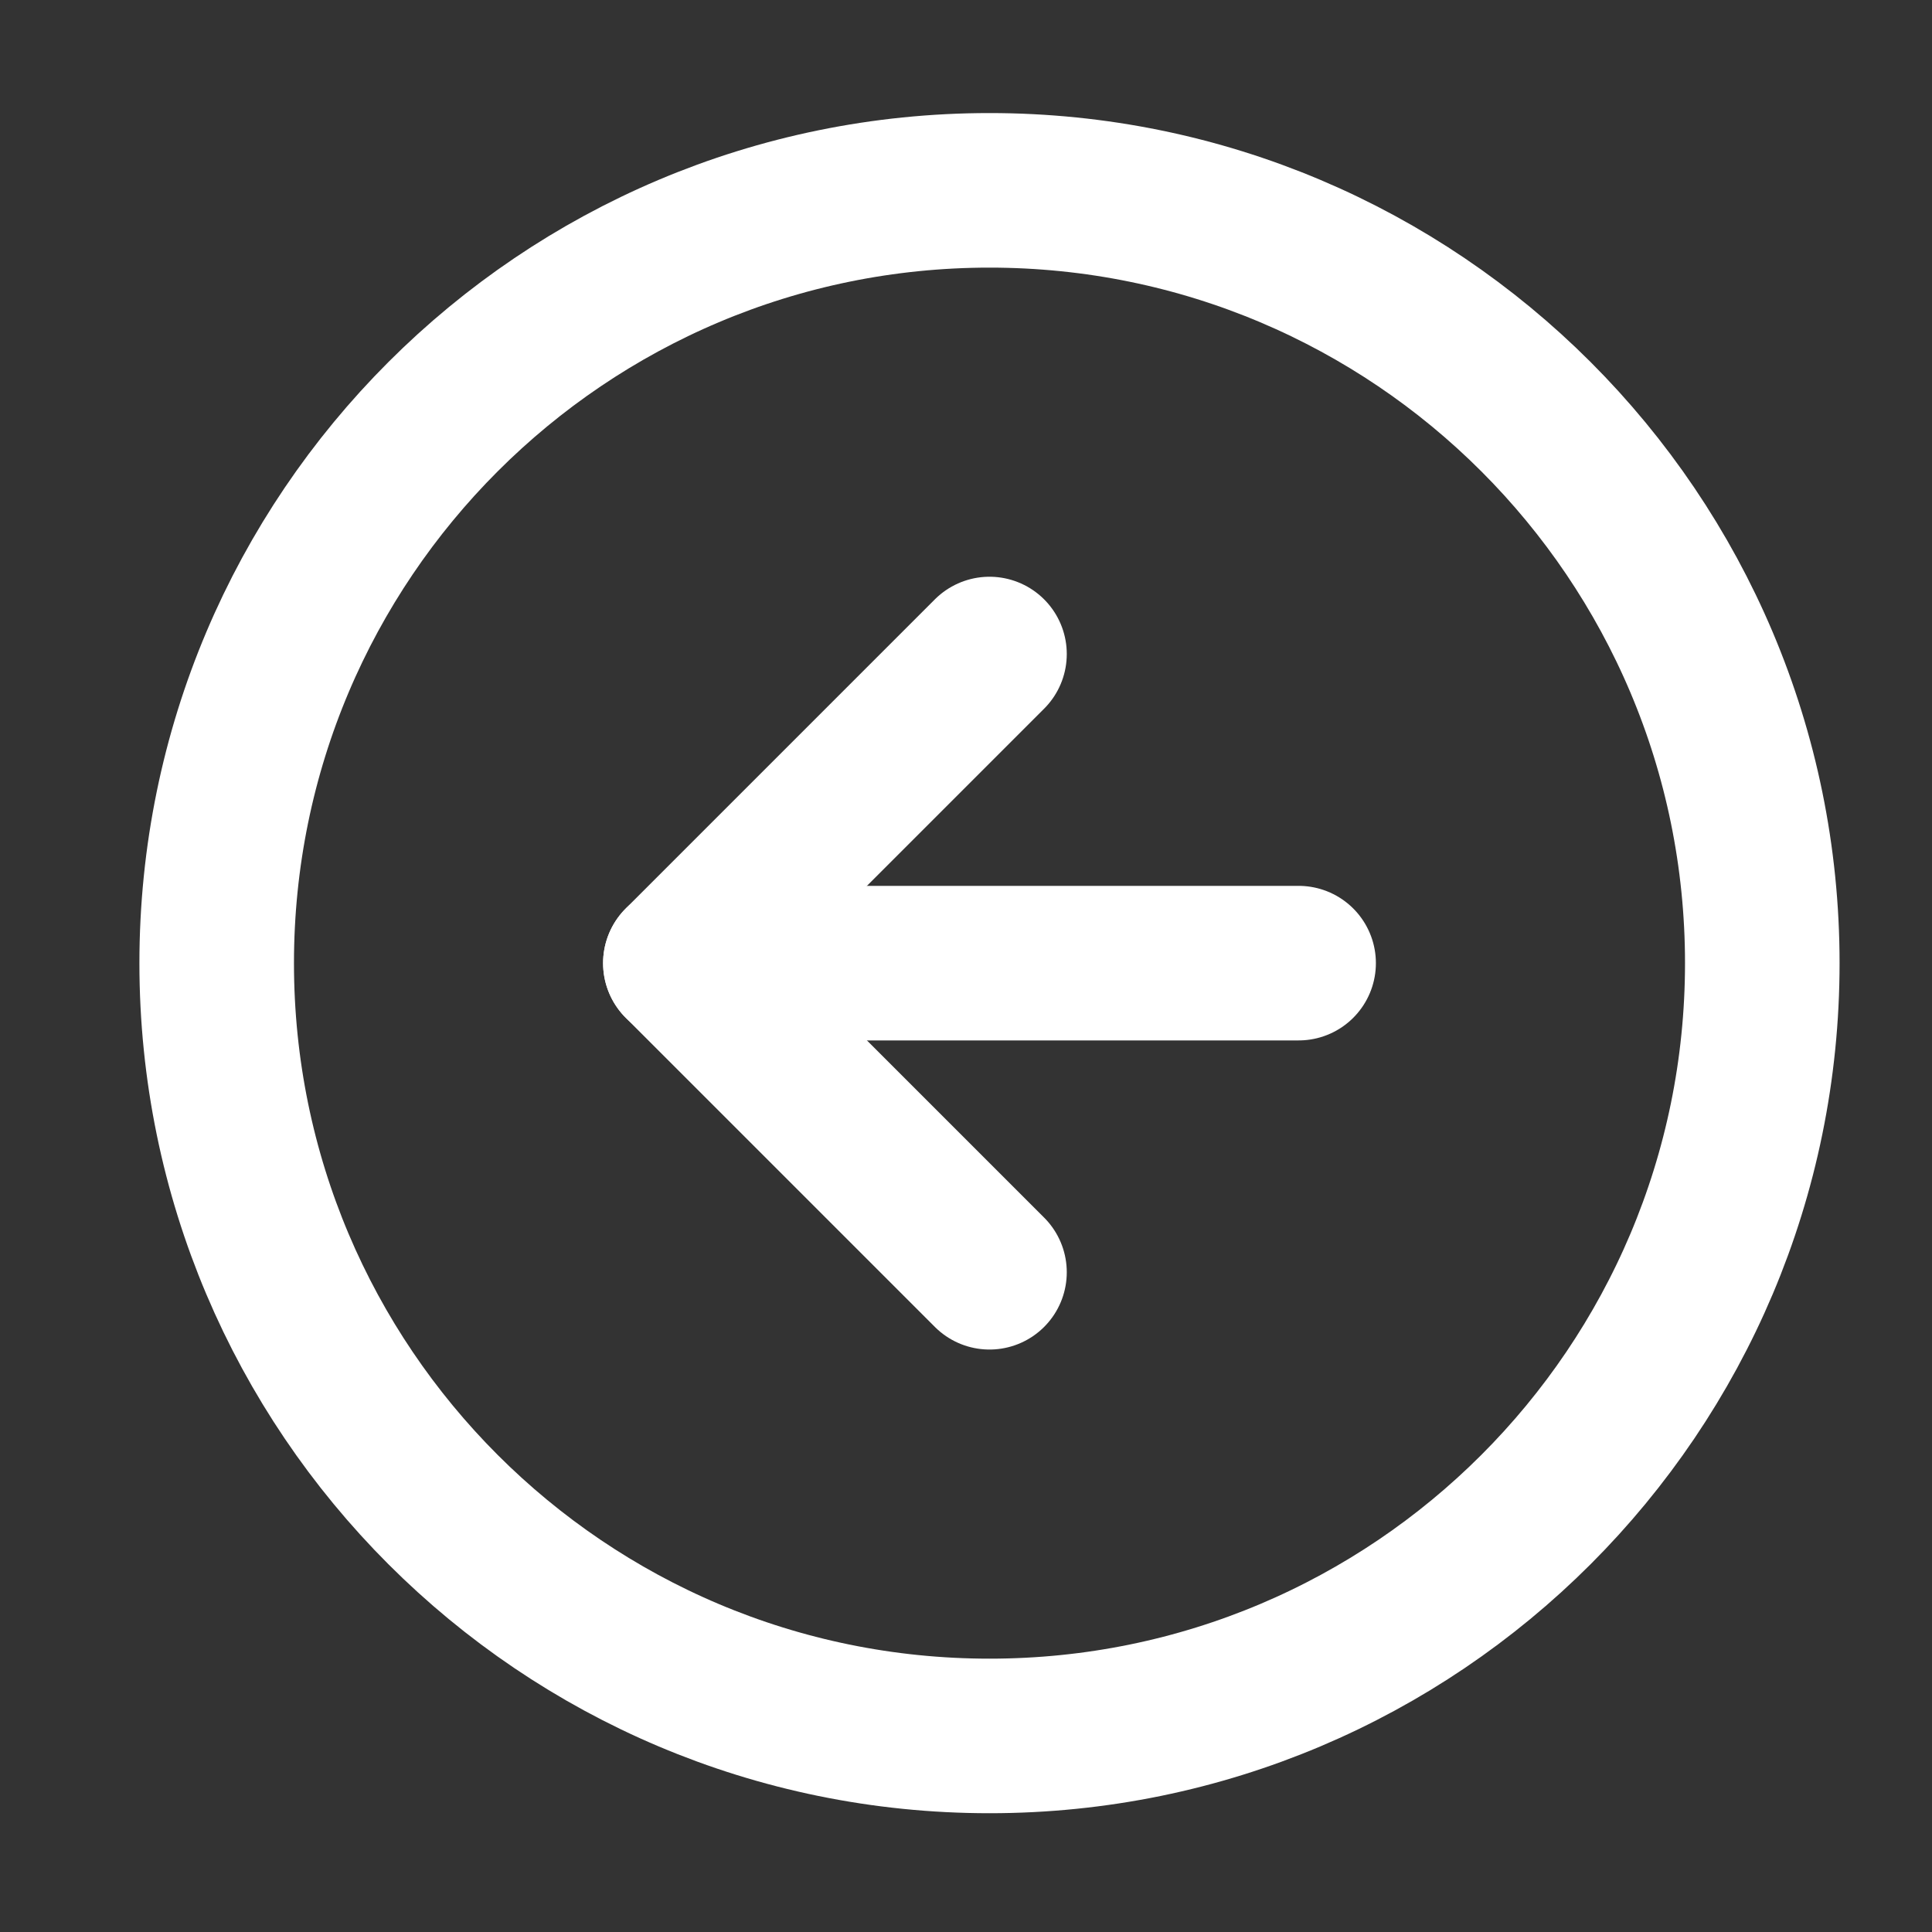
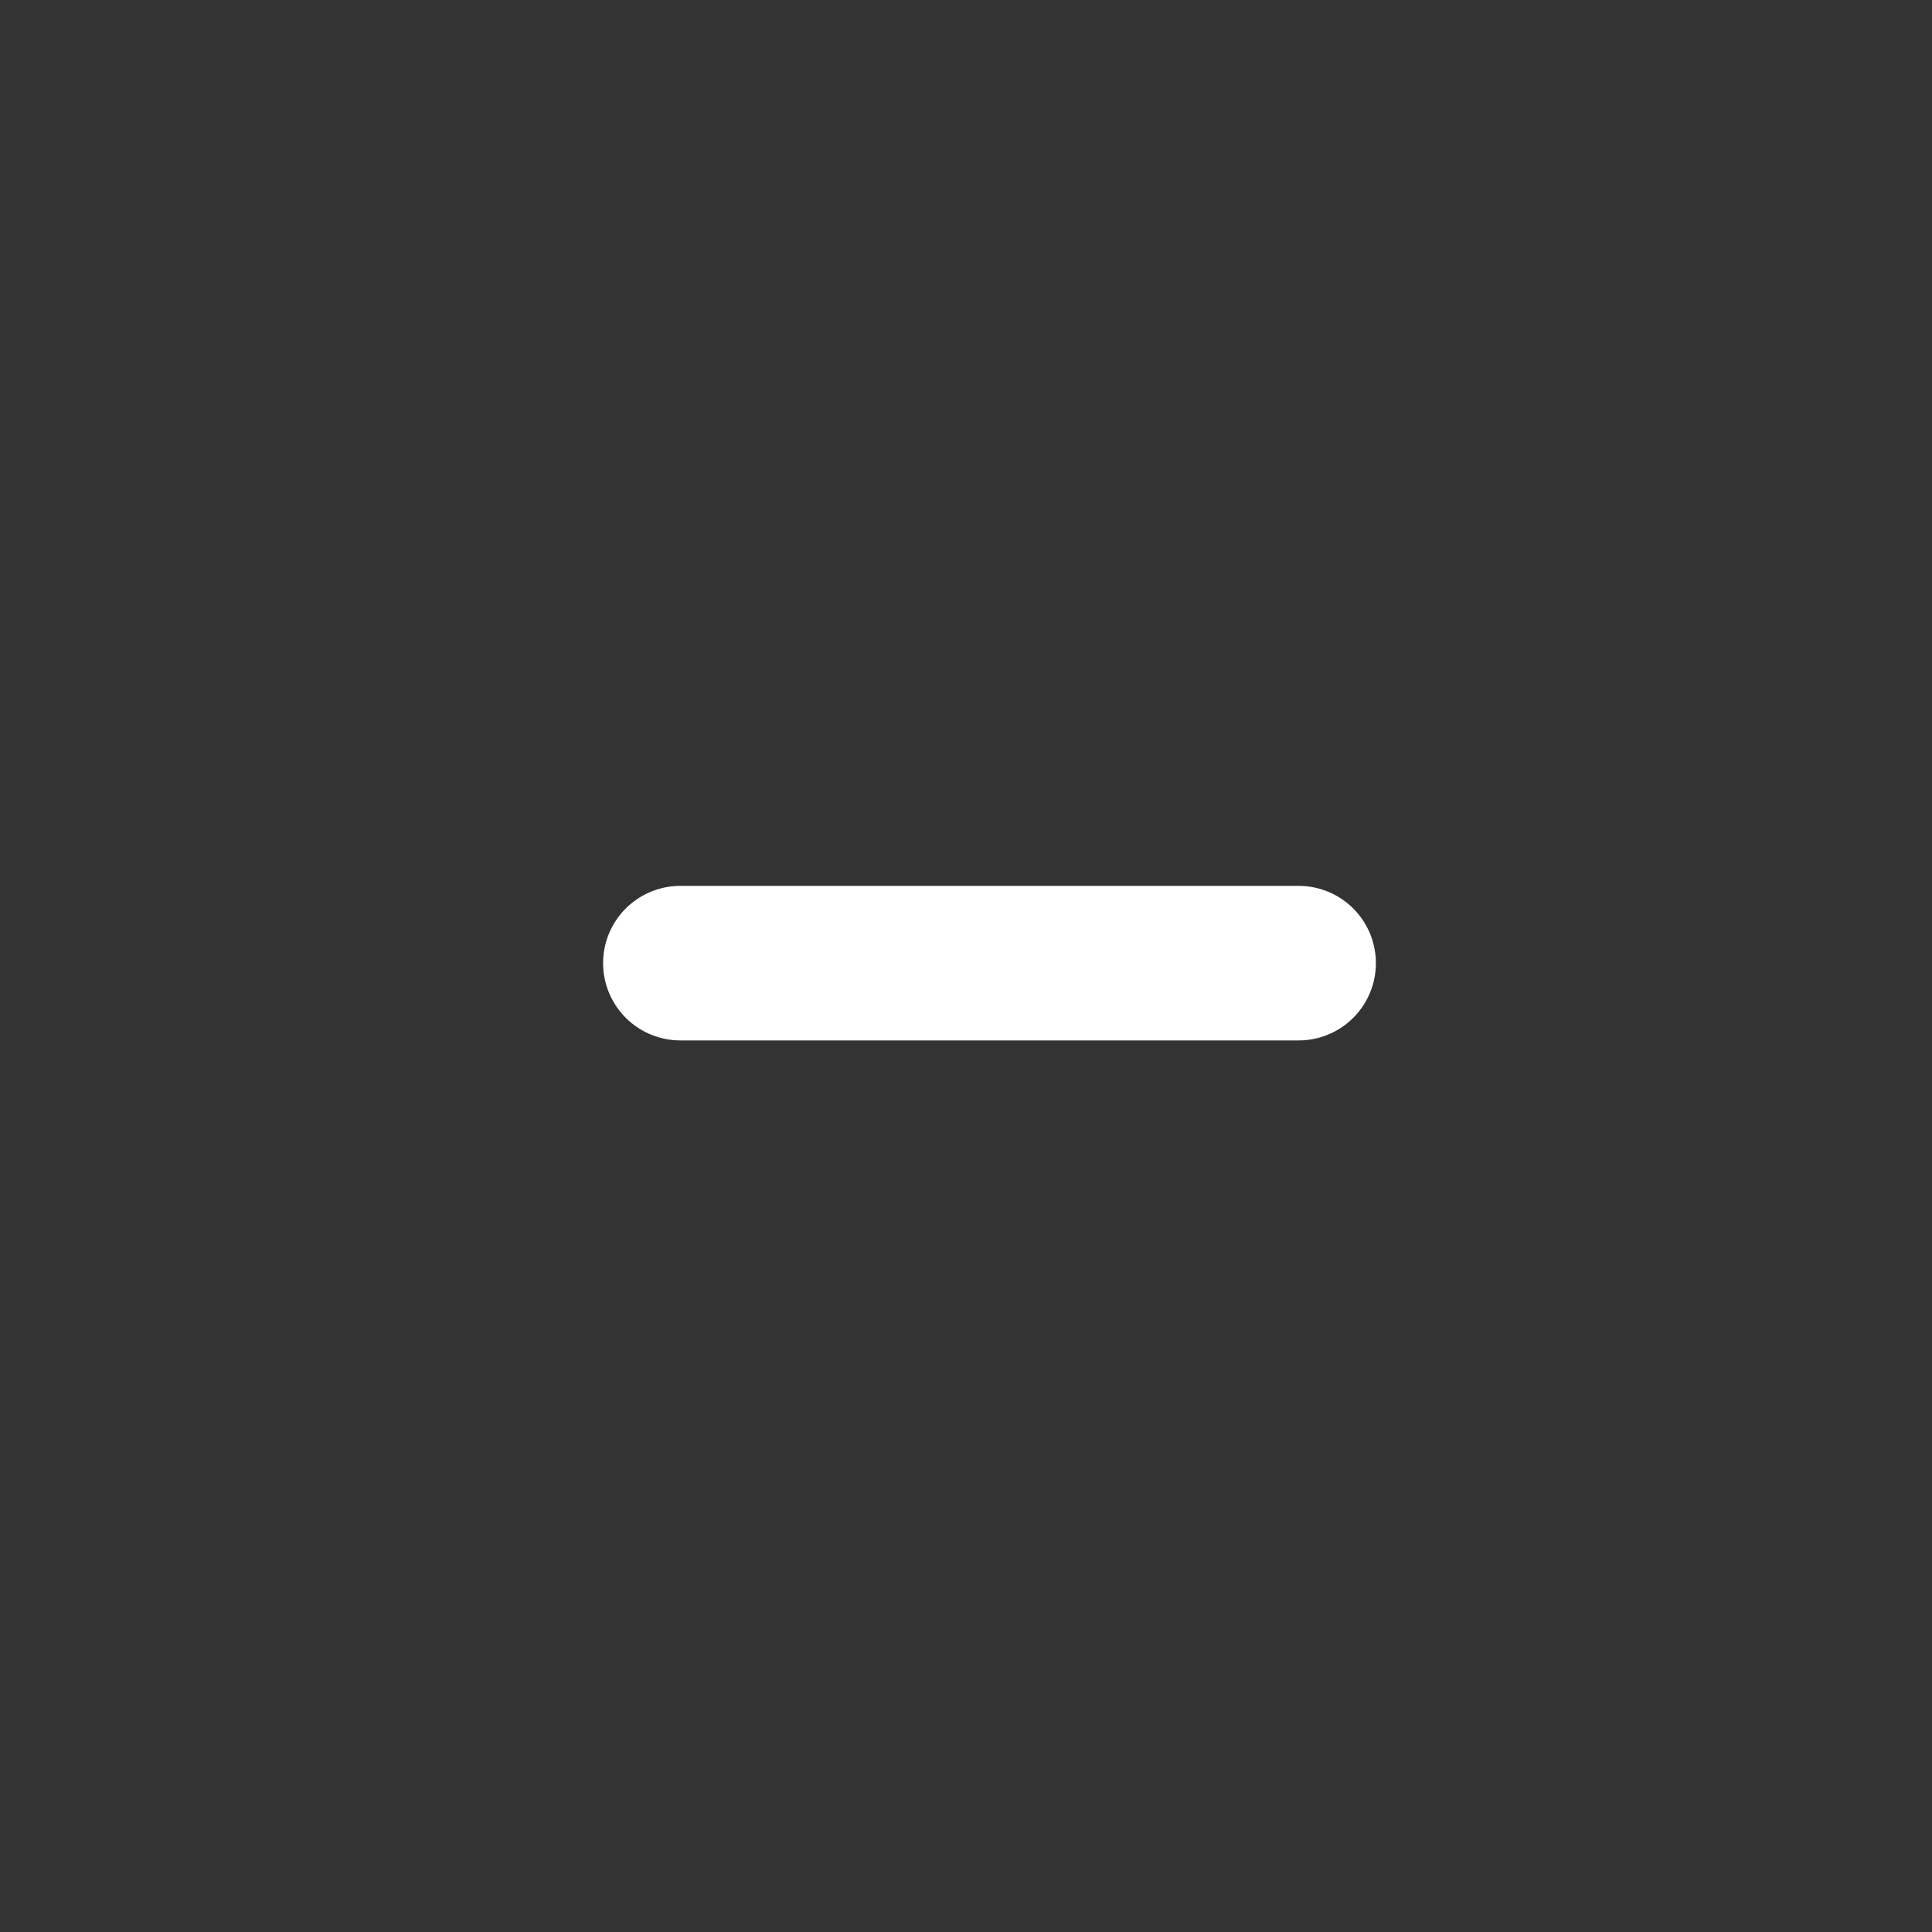
<svg xmlns="http://www.w3.org/2000/svg" width="25" height="25" viewBox="0 0 25 25" fill="none">
  <rect x="0" y="0" width="25" height="25" fill="#333333" stroke="none" />
-   <path d="M12.804 22.463C18.327 22.463 22.804 17.986 22.804 12.463C22.804 6.94 18.327 2.463 12.804 2.463C7.282 2.463 2.804 6.94 2.804 12.463C2.804 17.986 7.282 22.463 12.804 22.463Z" stroke="white" stroke-width="2" stroke-linecap="round" stroke-linejoin="round" />
-   <path d="M12.804 8.463L8.804 12.463L12.804 16.463" stroke="white" stroke-width="2" stroke-linecap="round" stroke-linejoin="round" />
  <path d="M16.804 12.463H8.804" stroke="white" stroke-width="2" stroke-linecap="round" stroke-linejoin="round" />
</svg>